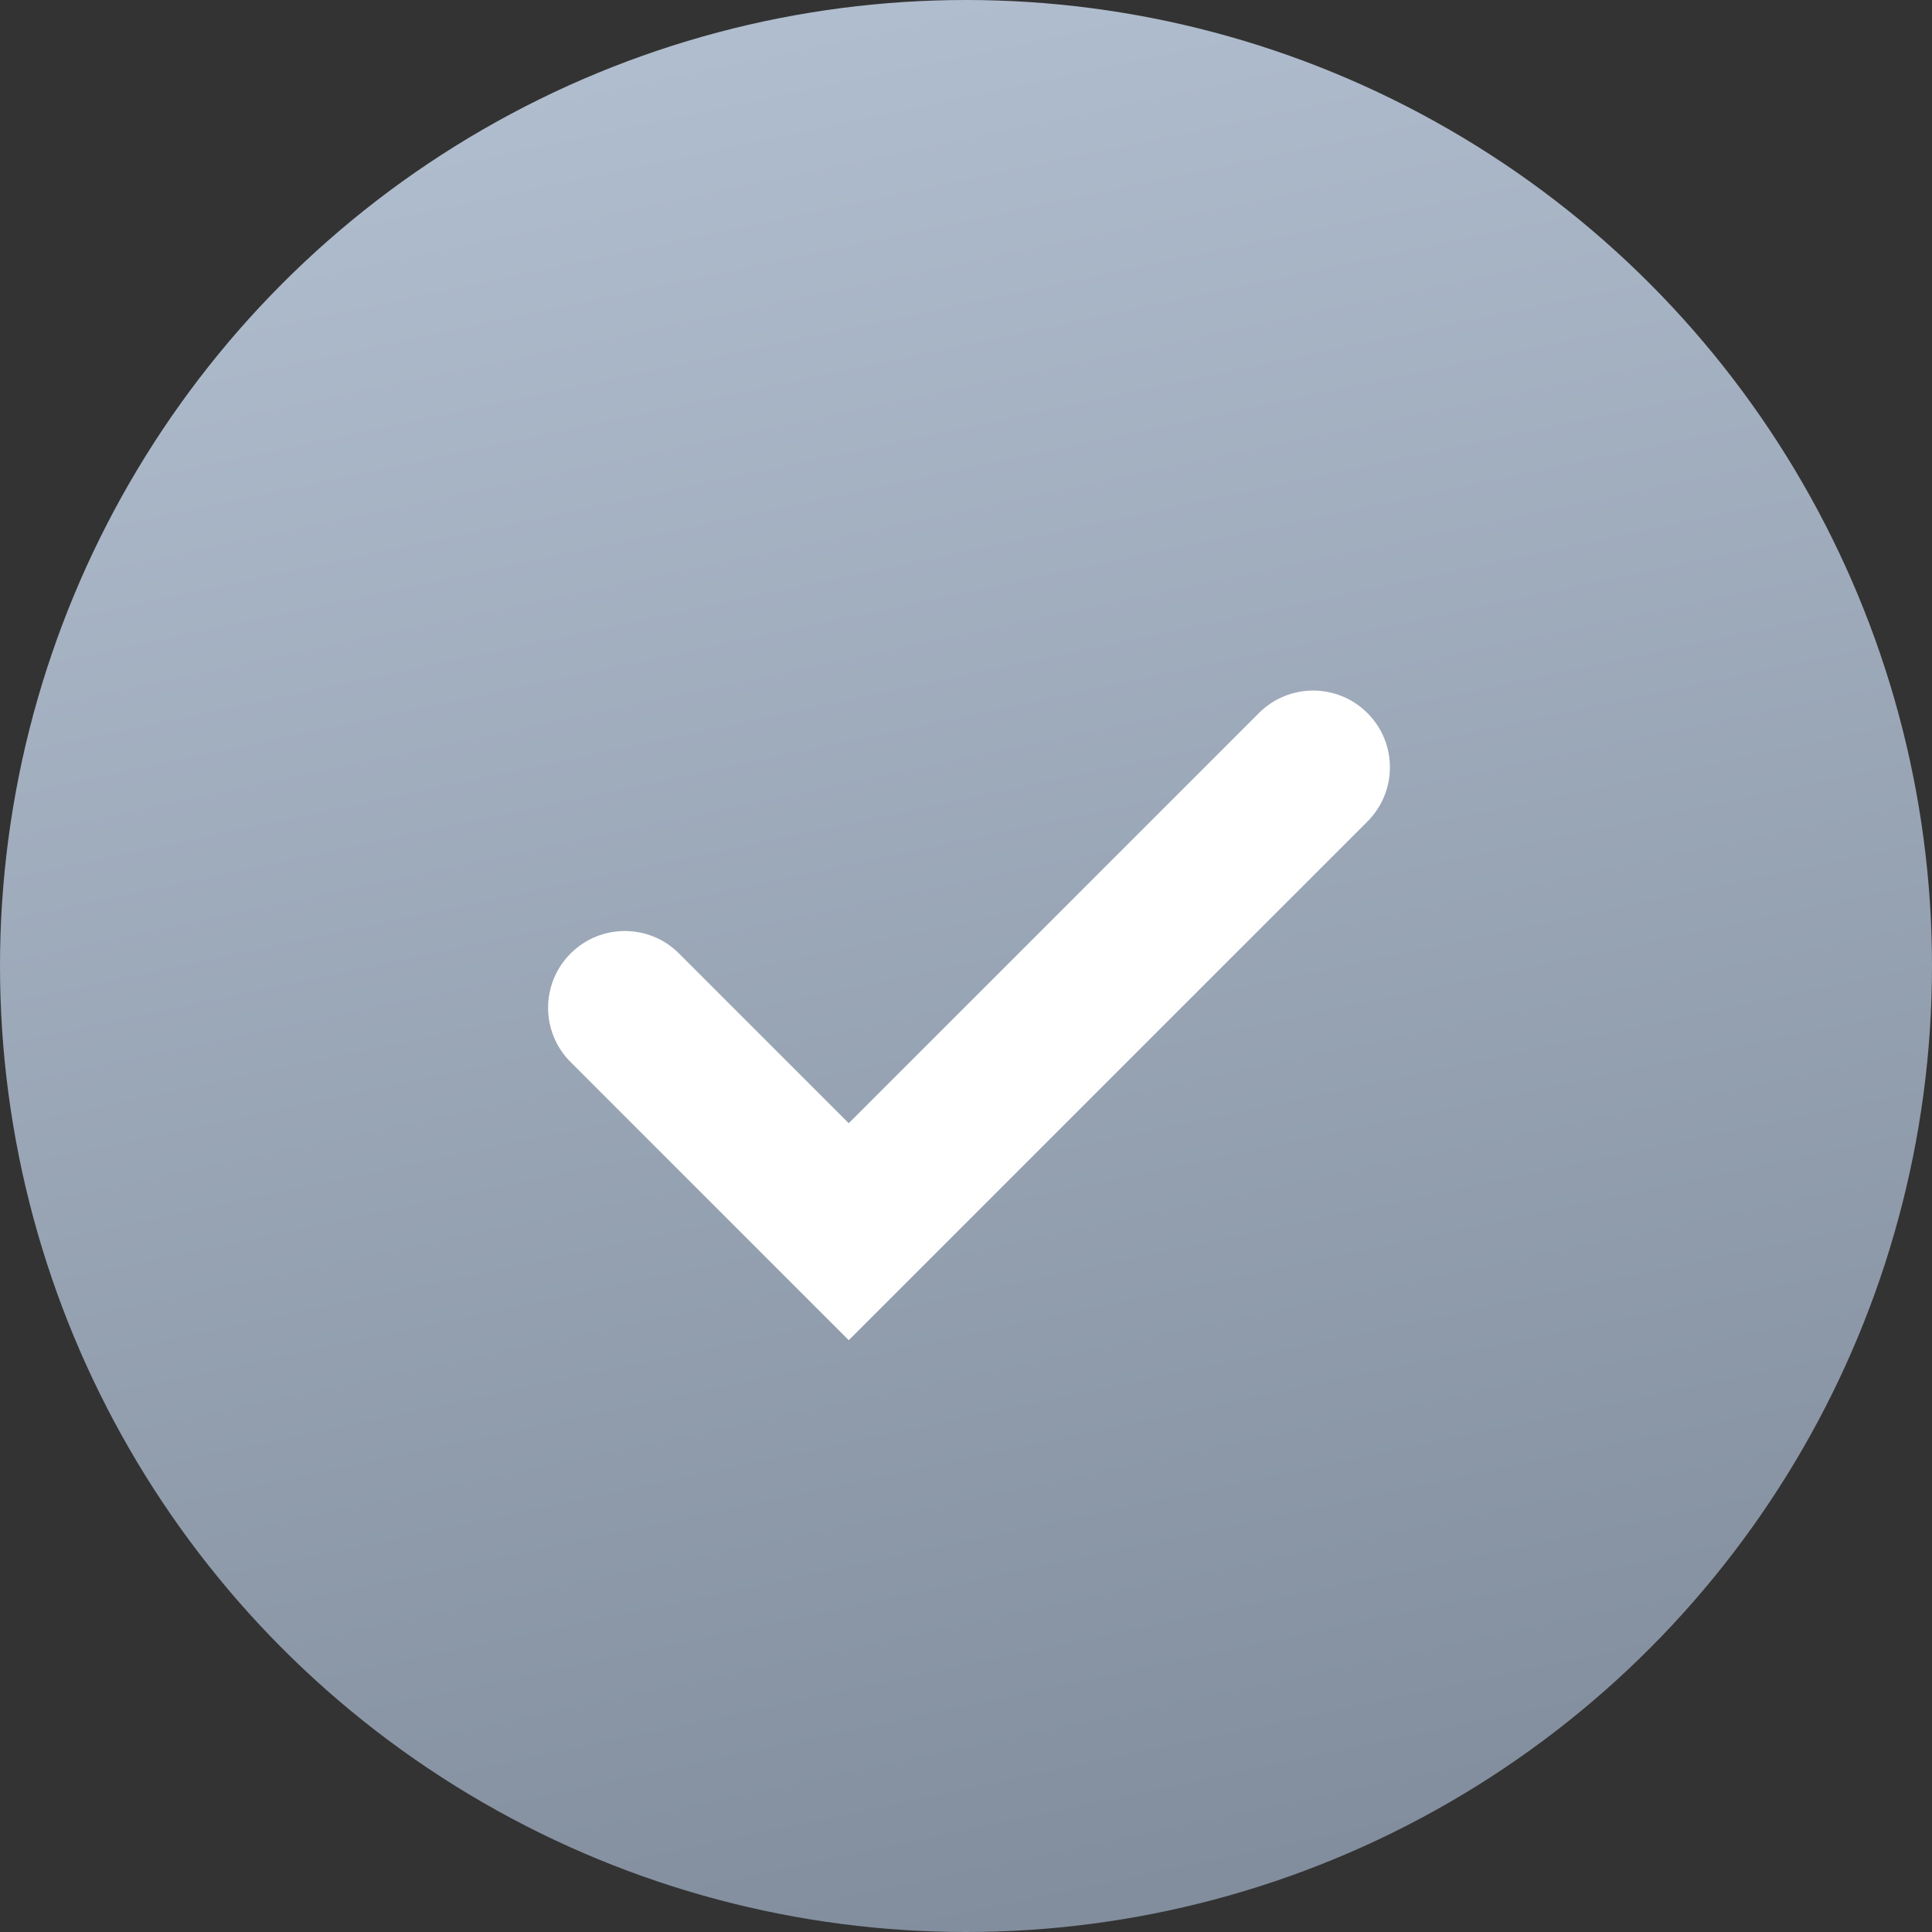
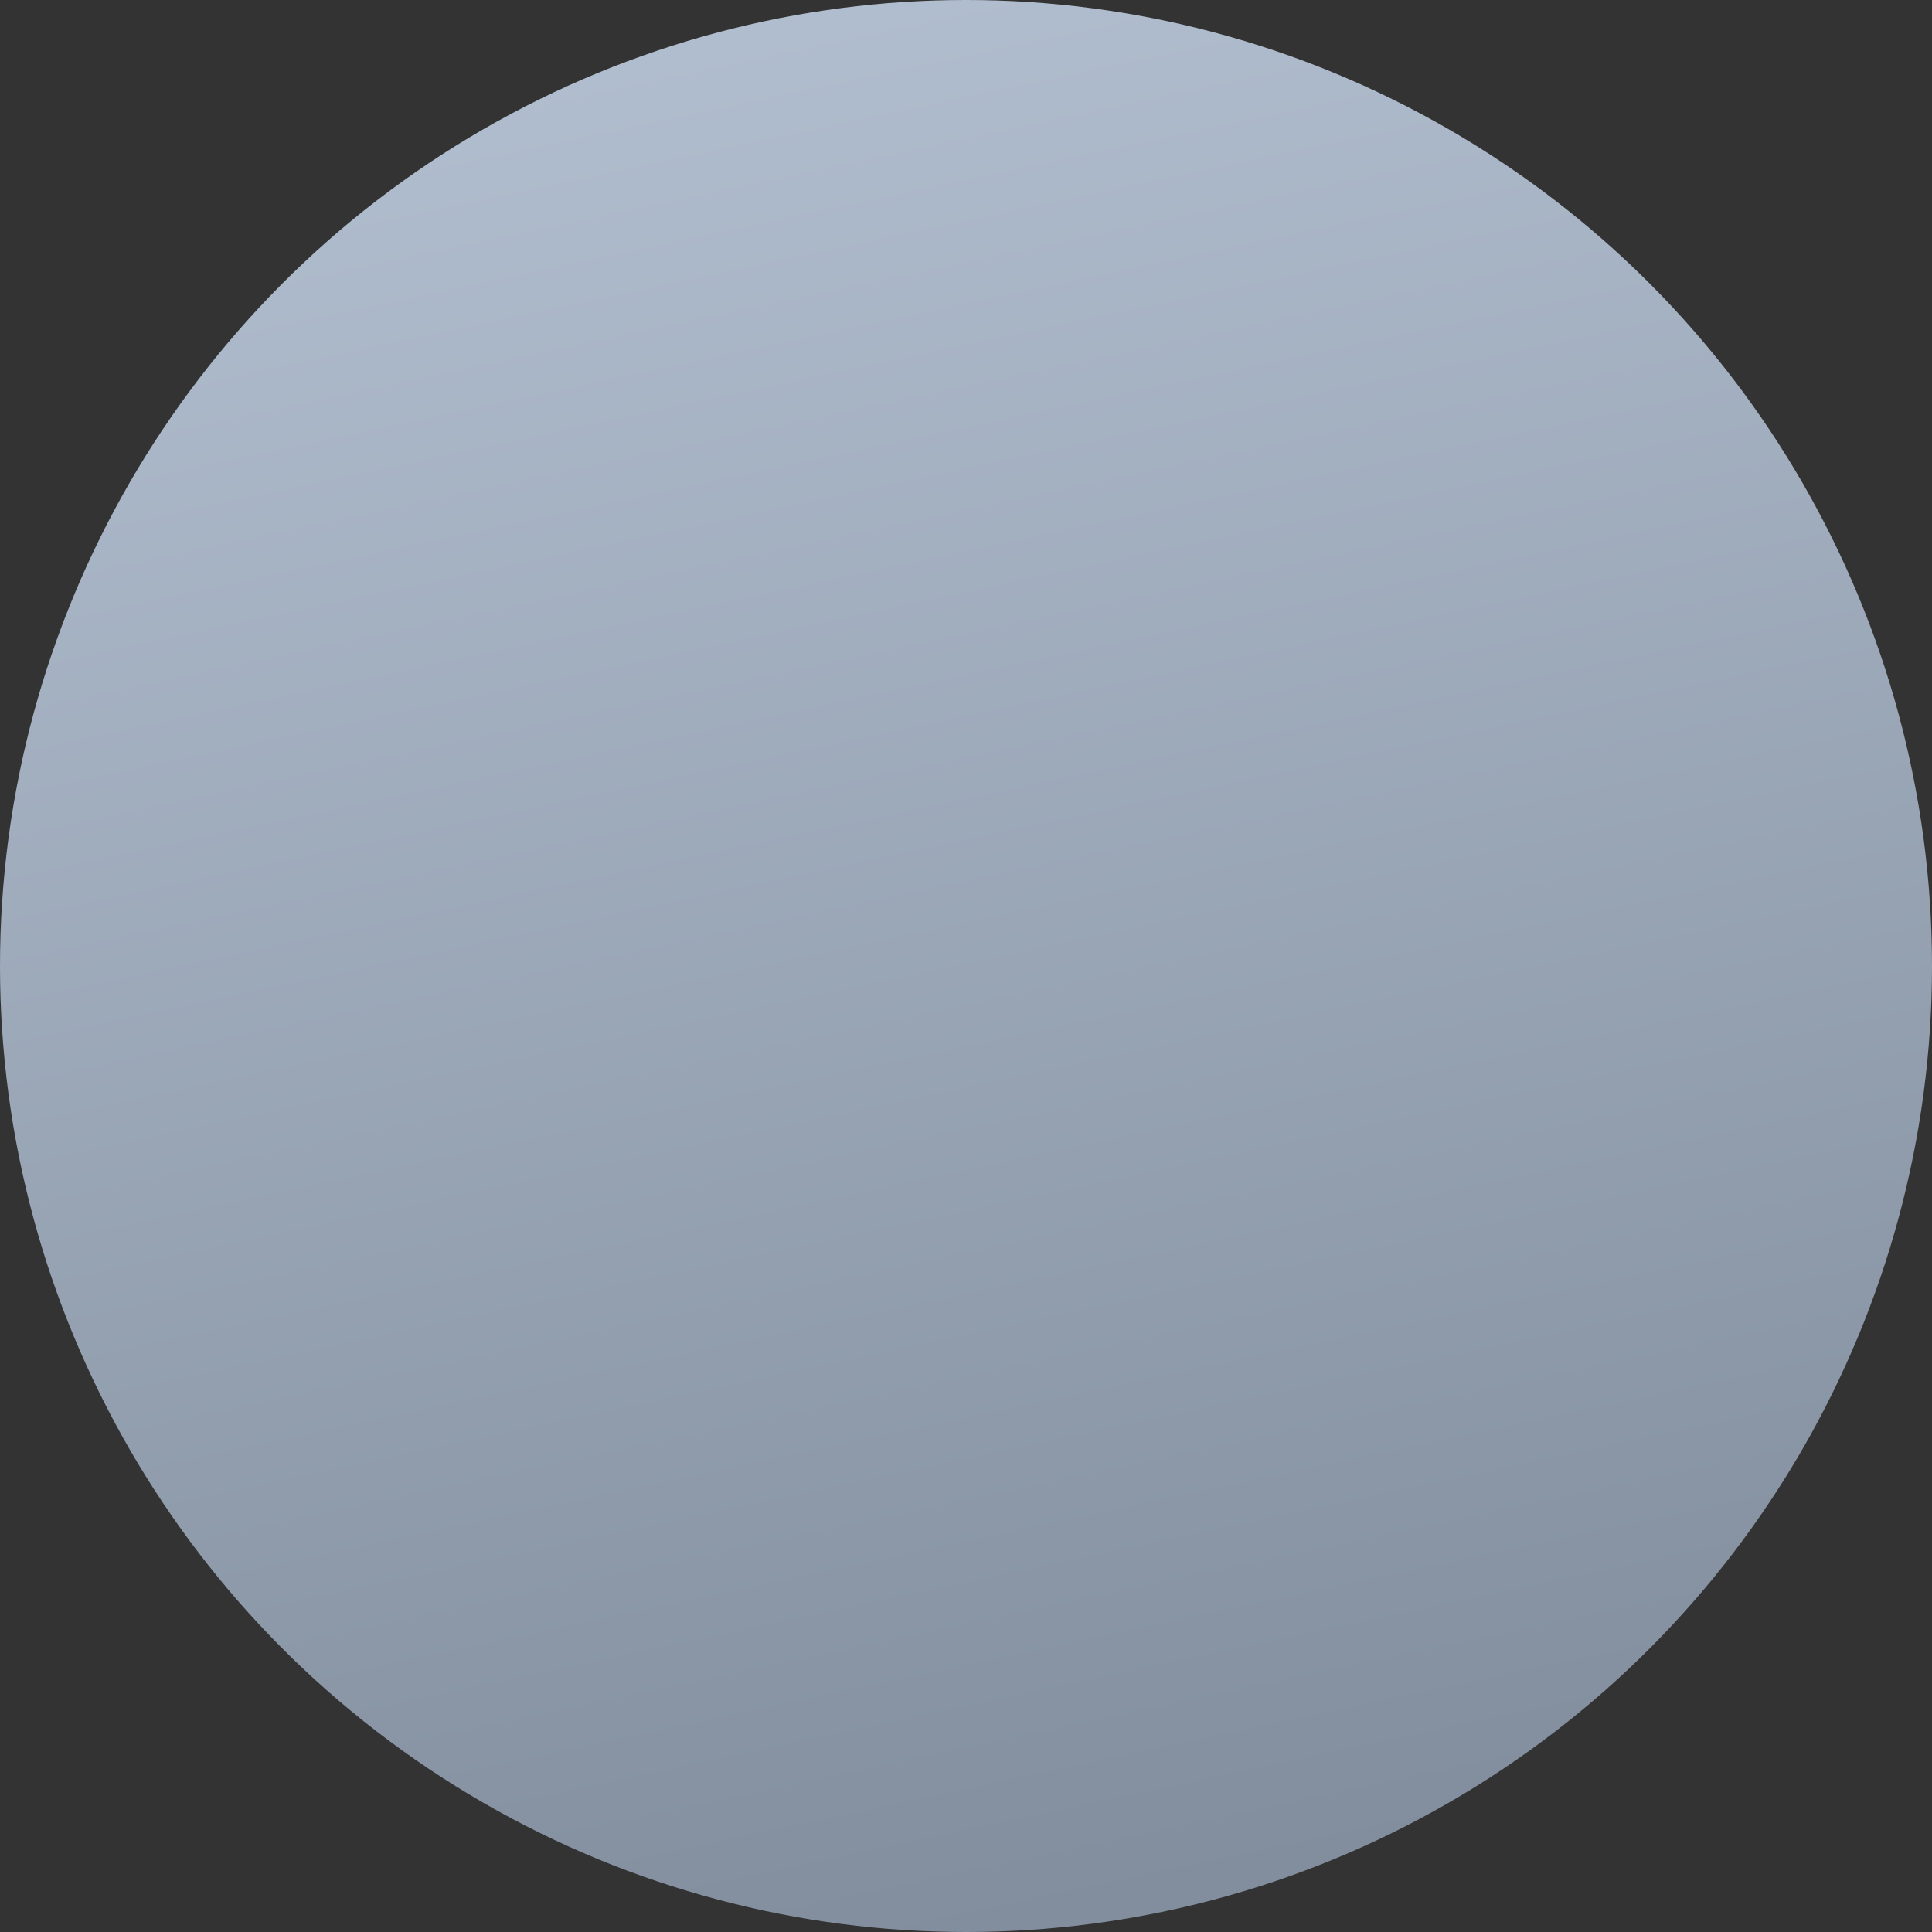
<svg xmlns="http://www.w3.org/2000/svg" width="16" height="16" viewBox="0 0 16 16" fill="none">
  <rect x="0" y="0" width="16" height="16" fill="#333333" stroke="none" />
  <circle cx="8" cy="8" r="8" fill="url(#paint0_linear_3653_9105)" />
-   <path fill-rule="evenodd" clip-rule="evenodd" d="M11.324 5.905C11.573 6.153 11.573 6.555 11.324 6.804L7.029 11.099L4.725 8.795C4.477 8.547 4.477 8.145 4.725 7.897C4.973 7.648 5.376 7.648 5.624 7.897L7.029 9.302L10.426 5.905C10.674 5.657 11.076 5.657 11.324 5.905Z" fill="white" />
  <defs>
    <linearGradient id="paint0_linear_3653_9105" x1="4.596" y1="2.47921e-08" x2="8" y2="16" gradientUnits="userSpaceOnUse">
      <stop stop-color="#B2BFD0" />
      <stop offset="1" stop-color="#828E9D" />
    </linearGradient>
  </defs>
</svg>